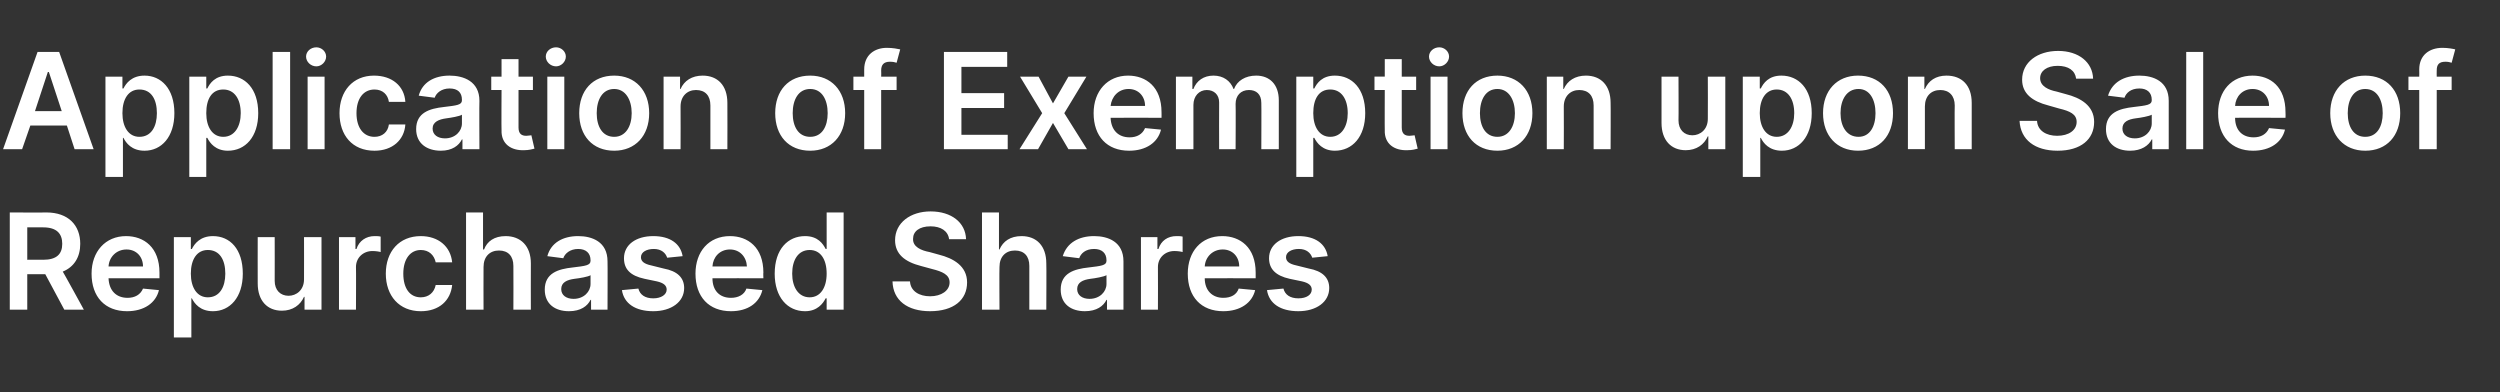
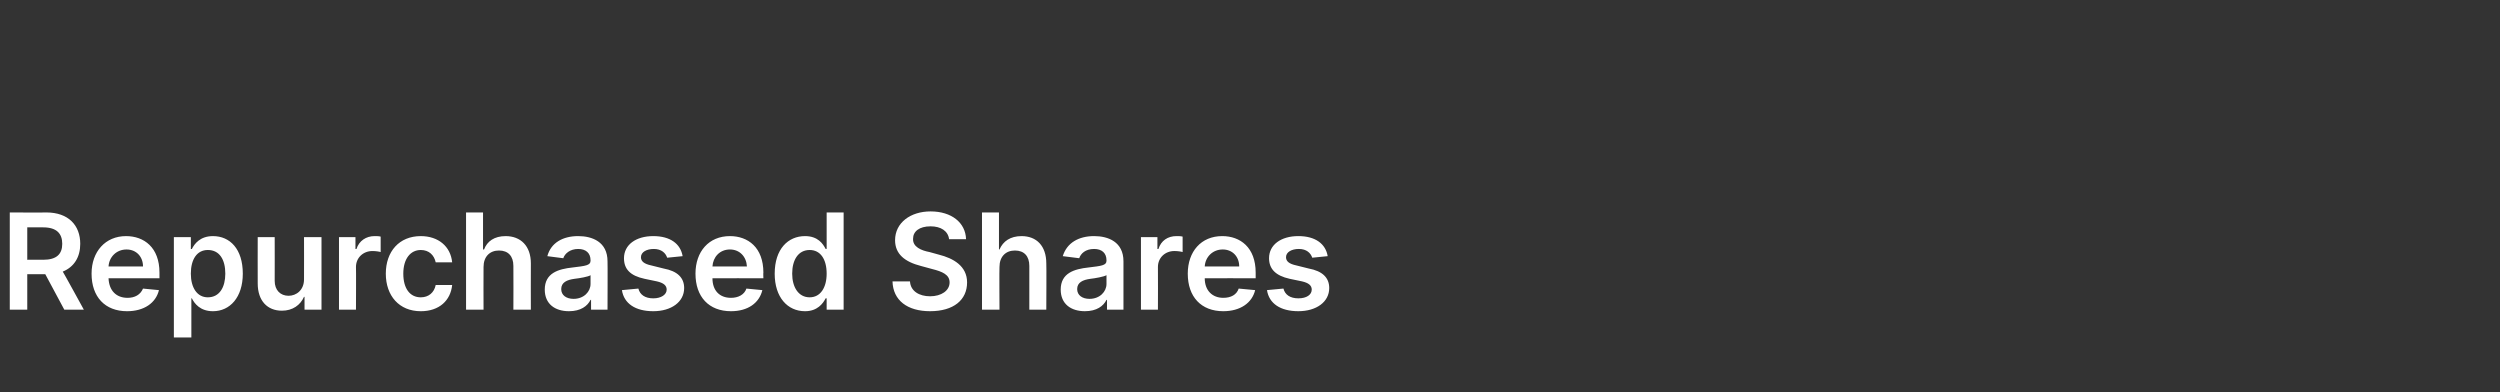
<svg xmlns="http://www.w3.org/2000/svg" version="1.1" width="486px" height="76.3px" viewBox="0 -4 486 76.3" style="top:-4px">
  <rect x="0" y="-4" width="486" height="76.3" fill="#333333" stroke="none" />
  <desc>Application of Exemption upon Sale of Repurchased Shares</desc>
  <defs />
  <g id="Polygon163072">
    <path d="m1.9 37.3s7.06.04 7.1 0c4.3 0 6.6 2.5 6.6 6.1c0 2.6-1.2 4.5-3.4 5.4c.02-.05 4.1 7.4 4.1 7.4h-3.8l-3.7-6.9H5.3v6.9H1.9V37.3zm6.5 9.2c2.6 0 3.7-1.1 3.7-3.1c0-2-1.1-3.2-3.7-3.2H5.3v6.3s3.15-.02 3.1 0zm9.4 2.7c0-4.3 2.7-7.3 6.7-7.3c3.5 0 6.5 2.2 6.5 7.1c.01.05 0 1.1 0 1.1c0 0-9.87-.03-9.9 0c.1 2.4 1.5 3.8 3.7 3.8c1.4 0 2.5-.6 3-1.8l3.1.3c-.6 2.5-2.9 4.1-6.2 4.1c-4.3 0-6.9-2.8-6.9-7.3zm10-1.4c0-1.9-1.3-3.3-3.2-3.3c-2 0-3.4 1.5-3.5 3.3h6.7zm6-5.7h3.3v2.3h.2c.5-1 1.6-2.5 4.1-2.5c3.3 0 5.8 2.5 5.8 7.3c0 4.6-2.5 7.3-5.8 7.3c-2.5 0-3.6-1.5-4.1-2.5h-.1v7.6h-3.4V42.1zm6.6 11.7c2.3 0 3.4-2 3.4-4.6c0-2.7-1.1-4.6-3.4-4.6c-2.1 0-3.3 1.8-3.3 4.6c0 2.7 1.2 4.6 3.3 4.6zm18.7-11.7h3.4v14.1h-3.3v-2.5s-.13.03-.1 0c-.7 1.6-2.2 2.7-4.3 2.7c-2.8 0-4.7-1.9-4.7-5.3c-.02 0 0-9 0-9h3.3s.02 8.48 0 8.5c0 1.8 1.1 2.9 2.7 2.9c1.5 0 3-1.1 3-3.2c.02-.02 0-8.2 0-8.2zm6.8 0h3.2v2.3s.18.03.2 0c.5-1.6 1.9-2.5 3.5-2.5c.4 0 .9 0 1.2.1v3c-.3-.1-1-.2-1.6-.2c-1.8 0-3.2 1.3-3.2 3.1c.04.01 0 8.3 0 8.3h-3.3V42.1zm9.1 7.1c0-4.3 2.6-7.3 6.8-7.3c3.4 0 5.8 2 6.1 5.1h-3.2c-.3-1.4-1.3-2.4-2.9-2.4c-2 0-3.4 1.7-3.4 4.6c0 2.9 1.3 4.6 3.4 4.6c1.5 0 2.6-.9 2.9-2.4h3.2c-.3 3-2.5 5.1-6.1 5.1c-4.2 0-6.8-3-6.8-7.3zm19 7h-3.4V37.3h3.3v7.2s.17-.02.2 0c.6-1.6 2-2.6 4.2-2.6c2.9 0 4.9 1.9 4.9 5.3c-.03.02 0 9 0 9h-3.4s.03-8.46 0-8.5c0-1.9-1-3-2.8-3c-1.8 0-3 1.2-3 3.2c-.03.04 0 8.3 0 8.3zm11.9-3.9c0-3.2 2.6-4 5.4-4.3c2.5-.3 3.5-.4 3.5-1.3v-.1c0-1.4-.9-2.2-2.4-2.2c-1.6 0-2.6.9-2.9 1.8l-3.1-.4c.7-2.6 3-3.9 6-3.9c2.7 0 5.7 1.1 5.7 4.9c.04-.04 0 9.4 0 9.4h-3.2v-1.9h-.1c-.6 1.2-1.9 2.2-4.2 2.2c-2.7 0-4.7-1.4-4.7-4.2zm8.9-1.1v-1.7c-.4.3-2.2.6-3.1.7c-1.5.2-2.6.7-2.6 2c0 1.2 1 1.9 2.4 1.9c2 0 3.3-1.4 3.3-2.9zm14.9-5.1c-.3-.9-1.1-1.7-2.6-1.7c-1.4 0-2.5.6-2.5 1.6c0 .8.6 1.3 2 1.6l2.4.6c2.7.5 4 1.8 4 3.8c0 2.7-2.5 4.5-6 4.5c-3.5 0-5.7-1.5-6.1-4.1l3.2-.3c.3 1.2 1.3 1.9 2.9 1.9c1.5 0 2.6-.7 2.6-1.7c0-.8-.6-1.3-1.9-1.6l-2.4-.5c-2.8-.6-4-1.9-4-4c0-2.6 2.3-4.3 5.7-4.3c3.3 0 5.3 1.5 5.7 3.9l-3 .3zm5.5 3.1c0-4.3 2.6-7.3 6.7-7.3c3.5 0 6.5 2.2 6.5 7.1c-.04.05 0 1.1 0 1.1c0 0-9.91-.03-9.9 0c0 2.4 1.4 3.8 3.6 3.8c1.4 0 2.6-.6 3-1.8l3.1.3c-.6 2.5-2.8 4.1-6.1 4.1c-4.3 0-6.9-2.8-6.9-7.3zm10-1.4c-.1-1.9-1.4-3.3-3.3-3.3c-2 0-3.3 1.5-3.4 3.3h6.7zm5.4 1.4c0-4.8 2.6-7.3 5.9-7.3c2.5 0 3.5 1.5 4 2.5h.2v-7.1h3.3v18.9h-3.3V54h-.2c-.5 1-1.6 2.5-4 2.5c-3.4 0-5.9-2.7-5.9-7.3zm10.1 0c0-2.8-1.2-4.6-3.3-4.6c-2.2 0-3.4 1.9-3.4 4.6c0 2.6 1.2 4.6 3.4 4.6c2.1 0 3.3-1.9 3.3-4.6zm20.2-9.2c-2.2 0-3.4 1-3.4 2.4c-.1 1.6 1.6 2.3 3.2 2.6l1.8.5c2.8.7 5.5 2.2 5.5 5.4c0 3.4-2.6 5.6-7.2 5.6c-4.4 0-7.2-2.1-7.3-5.8h3.4c.1 1.9 1.8 2.9 3.9 2.9c2.2 0 3.8-1.1 3.8-2.7c0-1.5-1.4-2.1-3.4-2.6l-2.2-.6c-3.1-.8-5-2.3-5-5c0-3.4 3-5.6 6.9-5.6c4.1 0 6.8 2.2 6.9 5.4h-3.3c-.2-1.6-1.6-2.5-3.6-2.5zm13.4 16.2h-3.4V37.3h3.3v7.2s.14-.02.1 0c.7-1.6 2.1-2.6 4.3-2.6c2.9 0 4.8 1.9 4.8 5.3c.05.02 0 9 0 9h-3.3s.01-8.46 0-8.5c0-1.9-1-3-2.8-3c-1.8 0-3 1.2-3 3.2c-.05.04 0 8.3 0 8.3zm11.9-3.9c0-3.2 2.6-4 5.4-4.3c2.5-.3 3.5-.4 3.5-1.3v-.1c0-1.4-.9-2.2-2.4-2.2c-1.7 0-2.6.9-2.9 1.8l-3.2-.4c.8-2.6 3.1-3.9 6.1-3.9c2.7 0 5.7 1.1 5.7 4.9v9.4h-3.2v-1.9h-.1c-.6 1.2-1.9 2.2-4.2 2.2c-2.7 0-4.7-1.4-4.7-4.2zm8.9-1.1v-1.7c-.5.3-2.2.6-3.1.7c-1.5.2-2.6.7-2.6 2c0 1.2 1 1.9 2.4 1.9c2 0 3.3-1.4 3.3-2.9zm6.7-9.1h3.2v2.3s.17.03.2 0c.5-1.6 1.8-2.5 3.5-2.5c.3 0 .9 0 1.2.1v3c-.3-.1-1-.2-1.6-.2c-1.8 0-3.2 1.3-3.2 3.1c.03.01 0 8.3 0 8.3h-3.3V42.1zm9.1 7.1c0-4.3 2.6-7.3 6.7-7.3c3.5 0 6.5 2.2 6.5 7.1c-.01.05 0 1.1 0 1.1c0 0-9.89-.03-9.9 0c0 2.4 1.5 3.8 3.6 3.8c1.5 0 2.6-.6 3-1.8l3.2.3c-.6 2.5-2.9 4.1-6.2 4.1c-4.3 0-6.9-2.8-6.9-7.3zm10-1.4c0-1.9-1.3-3.3-3.2-3.3c-2 0-3.4 1.5-3.5 3.3h6.7zm14.2-1.7c-.3-.9-1.1-1.7-2.6-1.7c-1.4 0-2.5.6-2.5 1.6c0 .8.6 1.3 2 1.6l2.4.6c2.7.5 4 1.8 4 3.8c0 2.7-2.5 4.5-6 4.5c-3.5 0-5.7-1.5-6.1-4.1l3.2-.3c.3 1.2 1.3 1.9 2.9 1.9c1.6 0 2.6-.7 2.6-1.7c0-.8-.6-1.3-1.9-1.6l-2.4-.5c-2.7-.6-4-1.9-4-4c0-2.6 2.3-4.3 5.7-4.3c3.3 0 5.3 1.5 5.7 3.9l-3 .3z" stroke="none" fill="#fff" />
  </g>
  <g id="Polygon163071">
-     <path d="m.6 25L7.3 6.1h4.2L18.2 25h-3.7L13 20.4H5.9L4.3 25H.6zM12 17.6L9.5 10h-.2l-2.5 7.6h5.2zm8.5-6.7h3.3v2.3h.2c.5-1 1.6-2.5 4.1-2.5c3.2 0 5.8 2.5 5.8 7.3c0 4.6-2.5 7.3-5.8 7.3c-2.5 0-3.6-1.5-4.1-2.5h-.1v7.6h-3.4V10.9zm6.6 11.7c2.3 0 3.4-2 3.4-4.6c0-2.7-1.1-4.6-3.4-4.6c-2.1 0-3.3 1.8-3.3 4.6c0 2.7 1.2 4.6 3.3 4.6zm9.7-11.7h3.3v2.3h.2c.5-1 1.5-2.5 4-2.5c3.3 0 5.9 2.5 5.9 7.3c0 4.6-2.5 7.3-5.9 7.3c-2.4 0-3.5-1.5-4-2.5h-.2v7.6h-3.3V10.9zm6.6 11.7c2.2 0 3.4-2 3.4-4.6c0-2.7-1.2-4.6-3.4-4.6c-2.2 0-3.3 1.8-3.3 4.6c0 2.7 1.2 4.6 3.3 4.6zm13 2.4H53V6.1h3.4V25zm3.4-14.1h3.3V25h-3.3V10.9zM59.5 7c0-1 .9-1.8 2-1.8c1 0 1.9.8 1.9 1.8c0 1-.9 1.9-1.9 1.9c-1.1 0-2-.9-2-1.9zM66 18c0-4.3 2.6-7.3 6.7-7.3c3.5 0 5.9 2 6.1 5.1h-3.2c-.2-1.4-1.2-2.4-2.8-2.4c-2.1 0-3.5 1.7-3.5 4.6c0 2.9 1.4 4.6 3.5 4.6c1.5 0 2.6-.9 2.8-2.4h3.2c-.2 3-2.5 5.1-6 5.1c-4.3 0-6.8-3-6.8-7.3zm14.9 3.1c0-3.2 2.6-4 5.4-4.3c2.5-.3 3.5-.4 3.5-1.3v-.1c0-1.4-.8-2.2-2.4-2.2c-1.6 0-2.6.9-2.9 1.8l-3.1-.4c.7-2.6 3-3.9 6-3.9c2.7 0 5.8 1.1 5.8 4.9c-.05-.04 0 9.4 0 9.4h-3.3v-1.9h-.1c-.6 1.2-1.9 2.2-4.1 2.2c-2.7 0-4.8-1.4-4.8-4.2zm8.9-1.1v-1.7c-.4.3-2.2.6-3 .7c-1.5.2-2.7.7-2.7 2c0 1.2 1 1.9 2.4 1.9c2 0 3.3-1.4 3.3-2.9zm13.8-6.5h-2.8v7.3c0 1.3.7 1.6 1.5 1.6c.4 0 .8-.1 1-.1l.6 2.6c-.4.1-1.1.3-2 .3c-2.5.1-4.5-1.2-4.4-3.9c-.04.04 0-7.8 0-7.8h-2v-2.6h2V7.5h3.3v3.4h2.8v2.6zm2.8-2.6h3.3V25h-3.3V10.9zm-.3-3.9c0-1 .9-1.8 2-1.8c1 0 1.9.8 1.9 1.8c0 1-.9 1.9-1.9 1.9c-1.1 0-2-.9-2-1.9zm6.5 11c0-4.4 2.6-7.3 6.8-7.3c4.1 0 6.8 2.9 6.8 7.3c0 4.4-2.7 7.3-6.8 7.3c-4.2 0-6.8-2.9-6.8-7.3zm10.2 0c0-2.6-1.2-4.7-3.4-4.7c-2.3 0-3.4 2.1-3.4 4.7c0 2.6 1.1 4.6 3.4 4.6c2.2 0 3.4-2 3.4-4.6zm9.5 7H129V10.9h3.2v2.4s.15-.02.1 0c.7-1.6 2.2-2.6 4.3-2.6c2.9 0 4.8 1.9 4.8 5.3c.03.02 0 9 0 9h-3.3s-.01-8.46 0-8.5c0-1.9-1-3-2.8-3c-1.7 0-3 1.2-3 3.2c.03.04 0 8.3 0 8.3zm18.4-7c0-4.4 2.6-7.3 6.8-7.3c4.1 0 6.8 2.9 6.8 7.3c0 4.4-2.7 7.3-6.8 7.3c-4.2 0-6.8-2.9-6.8-7.3zm10.2 0c0-2.6-1.1-4.7-3.4-4.7c-2.3 0-3.4 2.1-3.4 4.7c0 2.6 1.1 4.6 3.4 4.6c2.3 0 3.4-2 3.4-4.6zm13.4-4.5h-3V25H168V13.5h-2.1v-2.6h2.1V9.5c0-2.8 2-4.2 4.4-4.2c1.2 0 2.1.2 2.6.3l-.7 2.6c-.3-.1-.7-.2-1.3-.2c-1.2 0-1.7.6-1.7 1.7c.04.05 0 1.2 0 1.2h3v2.6zm9.2-7.4h12.3v2.9h-8.9v5.1h8.3v2.9h-8.3v5.2h9v2.8h-12.4V6.1zm21.2 10l3-5.2h3.5l-4.3 7.1l4.4 7h-3.6l-3-5.1l-2.9 5.1h-3.6l4.4-7l-4.3-7.1h3.6l2.8 5.2zm7.9 1.9c0-4.3 2.7-7.3 6.7-7.3c3.5 0 6.5 2.2 6.5 7.1c.02.05 0 1.1 0 1.1c0 0-9.86-.03-9.9 0c.1 2.4 1.5 3.8 3.7 3.8c1.4 0 2.5-.6 3-1.8l3.1.3c-.6 2.5-2.9 4.1-6.2 4.1c-4.3 0-6.9-2.8-6.9-7.3zm10-1.4c0-1.9-1.3-3.3-3.2-3.3c-2 0-3.3 1.5-3.5 3.3h6.7zm6-5.7h3.2v2.4s.2-.02.2 0c.6-1.6 2-2.6 3.9-2.6c1.9 0 3.3 1 3.9 2.6h.1c.6-1.6 2.2-2.6 4.3-2.6c2.6 0 4.4 1.7 4.4 4.8v9.5h-3.4s.04-8.95 0-9c0-1.7-1-2.5-2.4-2.5c-1.6 0-2.6 1.1-2.6 2.7c.05 0 0 8.8 0 8.8H237s-.03-9.09 0-9.1c0-1.5-1-2.4-2.4-2.4c-1.5 0-2.6 1.2-2.6 2.9v8.6h-3.4V10.9zm23.4 0h3.3v2.3h.2c.5-1 1.5-2.5 4-2.5c3.3 0 5.9 2.5 5.9 7.3c0 4.6-2.5 7.3-5.9 7.3c-2.4 0-3.5-1.5-4-2.5h-.2v7.6H252V10.9zm6.6 11.7c2.2 0 3.4-2 3.4-4.6c0-2.7-1.2-4.6-3.4-4.6c-2.2 0-3.3 1.8-3.3 4.6c0 2.7 1.2 4.6 3.3 4.6zm16.7-9.1h-2.8v7.3c0 1.3.7 1.6 1.5 1.6c.4 0 .8-.1 1-.1l.6 2.6c-.4.1-1 .3-2 .3c-2.5.1-4.5-1.2-4.4-3.9c-.03.04 0-7.8 0-7.8h-2v-2.6h2V7.5h3.3v3.4h2.8v2.6zm2.8-2.6h3.3V25h-3.3V10.9zm-.3-3.9c0-1 .9-1.8 2-1.8c1 0 1.9.8 1.9 1.8c0 1-.9 1.9-1.9 1.9c-1.1 0-2-.9-2-1.9zm6.5 11c0-4.4 2.6-7.3 6.8-7.3c4.1 0 6.8 2.9 6.8 7.3c0 4.4-2.7 7.3-6.8 7.3c-4.2 0-6.8-2.9-6.8-7.3zm10.2 0c0-2.6-1.2-4.7-3.4-4.7c-2.3 0-3.4 2.1-3.4 4.7c0 2.6 1.1 4.6 3.4 4.6c2.2 0 3.4-2 3.4-4.6zm9.5 7h-3.3V10.9h3.2v2.4s.15-.02.1 0c.7-1.6 2.2-2.6 4.3-2.6c2.9 0 4.8 1.9 4.8 5.3c.04.02 0 9 0 9h-3.3s-.01-8.46 0-8.5c0-1.9-1-3-2.8-3c-1.7 0-3 1.2-3 3.2c.03.04 0 8.3 0 8.3zm28-14.1h3.4V25h-3.3v-2.5s-.11.03-.1 0c-.7 1.6-2.2 2.7-4.3 2.7c-2.8 0-4.7-1.9-4.7-5.3v-9h3.3s.04 8.48 0 8.5c0 1.8 1.1 2.9 2.7 2.9c1.5 0 3-1.1 3-3.2c.03-.02 0-8.2 0-8.2zm6.8 0h3.3v2.3h.2c.5-1 1.5-2.5 4-2.5c3.3 0 5.9 2.5 5.9 7.3c0 4.6-2.5 7.3-5.8 7.3c-2.5 0-3.6-1.5-4.1-2.5h-.1v7.6h-3.4V10.9zm6.6 11.7c2.2 0 3.4-2 3.4-4.6c0-2.7-1.2-4.6-3.4-4.6c-2.1 0-3.3 1.8-3.3 4.6c0 2.7 1.2 4.6 3.3 4.6zm9-4.6c0-4.4 2.7-7.3 6.8-7.3c4.2 0 6.8 2.9 6.8 7.3c0 4.4-2.6 7.3-6.8 7.3c-4.1 0-6.8-2.9-6.8-7.3zm10.2 0c0-2.6-1.1-4.7-3.3-4.7c-2.3 0-3.5 2.1-3.5 4.7c0 2.6 1.2 4.6 3.5 4.6c2.2 0 3.3-2 3.3-4.6zm9.6 7h-3.3V10.9h3.2v2.4s.12-.02.1 0c.7-1.6 2.1-2.6 4.2-2.6c3 0 4.9 1.9 4.9 5.3v9H380s-.04-8.46 0-8.5c0-1.9-1.1-3-2.8-3c-1.8 0-3 1.2-3 3.2v8.3zM400 8.8c-2.1 0-3.4 1-3.4 2.4c0 1.6 1.7 2.3 3.2 2.6l1.8.5c2.8.7 5.5 2.2 5.5 5.4c0 3.4-2.6 5.6-7.1 5.6c-4.4 0-7.2-2.1-7.4-5.8h3.4c.1 1.9 1.8 2.9 3.9 2.9c2.3 0 3.8-1.1 3.8-2.7c0-1.5-1.3-2.1-3.4-2.6l-2.1-.6c-3.1-.8-5.1-2.3-5.1-5c0-3.4 3-5.6 7-5.6c4 0 6.7 2.2 6.8 5.4h-3.3c-.2-1.6-1.5-2.5-3.6-2.5zm9.4 12.3c0-3.2 2.6-4 5.4-4.3c2.5-.3 3.5-.4 3.5-1.3v-.1c0-1.4-.9-2.2-2.4-2.2c-1.7 0-2.6.9-2.9 1.8l-3.2-.4c.8-2.6 3.1-3.9 6.1-3.9c2.7 0 5.7 1.1 5.7 4.9v9.4h-3.2v-1.9h-.1c-.6 1.2-2 2.2-4.2 2.2c-2.7 0-4.7-1.4-4.7-4.2zm8.9-1.1v-1.7c-.5.3-2.2.6-3.1.7c-1.5.2-2.6.7-2.6 2c0 1.2 1 1.9 2.4 1.9c2 0 3.3-1.4 3.3-2.9zm10 5H425V6.1h3.3V25zm2.9-7c0-4.3 2.6-7.3 6.7-7.3c3.5 0 6.4 2.2 6.4 7.1c.04.05 0 1.1 0 1.1c0 0-9.84-.03-9.8 0c0 2.4 1.4 3.8 3.6 3.8c1.4 0 2.5-.6 3-1.8l3.1.3c-.6 2.5-2.9 4.1-6.2 4.1c-4.2 0-6.8-2.8-6.8-7.3zm9.9-1.4c0-1.9-1.3-3.3-3.2-3.3c-2 0-3.3 1.5-3.4 3.3h6.6zM453 18c0-4.4 2.7-7.3 6.8-7.3c4.2 0 6.8 2.9 6.8 7.3c0 4.4-2.6 7.3-6.8 7.3c-4.1 0-6.8-2.9-6.8-7.3zm10.2 0c0-2.6-1.1-4.7-3.4-4.7c-2.3 0-3.4 2.1-3.4 4.7c0 2.6 1.1 4.6 3.4 4.6c2.3 0 3.4-2 3.4-4.6zm13.4-4.5h-2.9V25h-3.4V13.5h-2.1v-2.6h2.1s.03-1.37 0-1.4c0-2.8 2-4.2 4.5-4.2c1.1 0 2.1.2 2.5.3l-.7 2.6c-.3-.1-.7-.2-1.2-.2c-1.3 0-1.7.6-1.7 1.7c-.03.05 0 1.2 0 1.2h2.9v2.6z" stroke="none" fill="#fff" />
-   </g>
+     </g>
</svg>